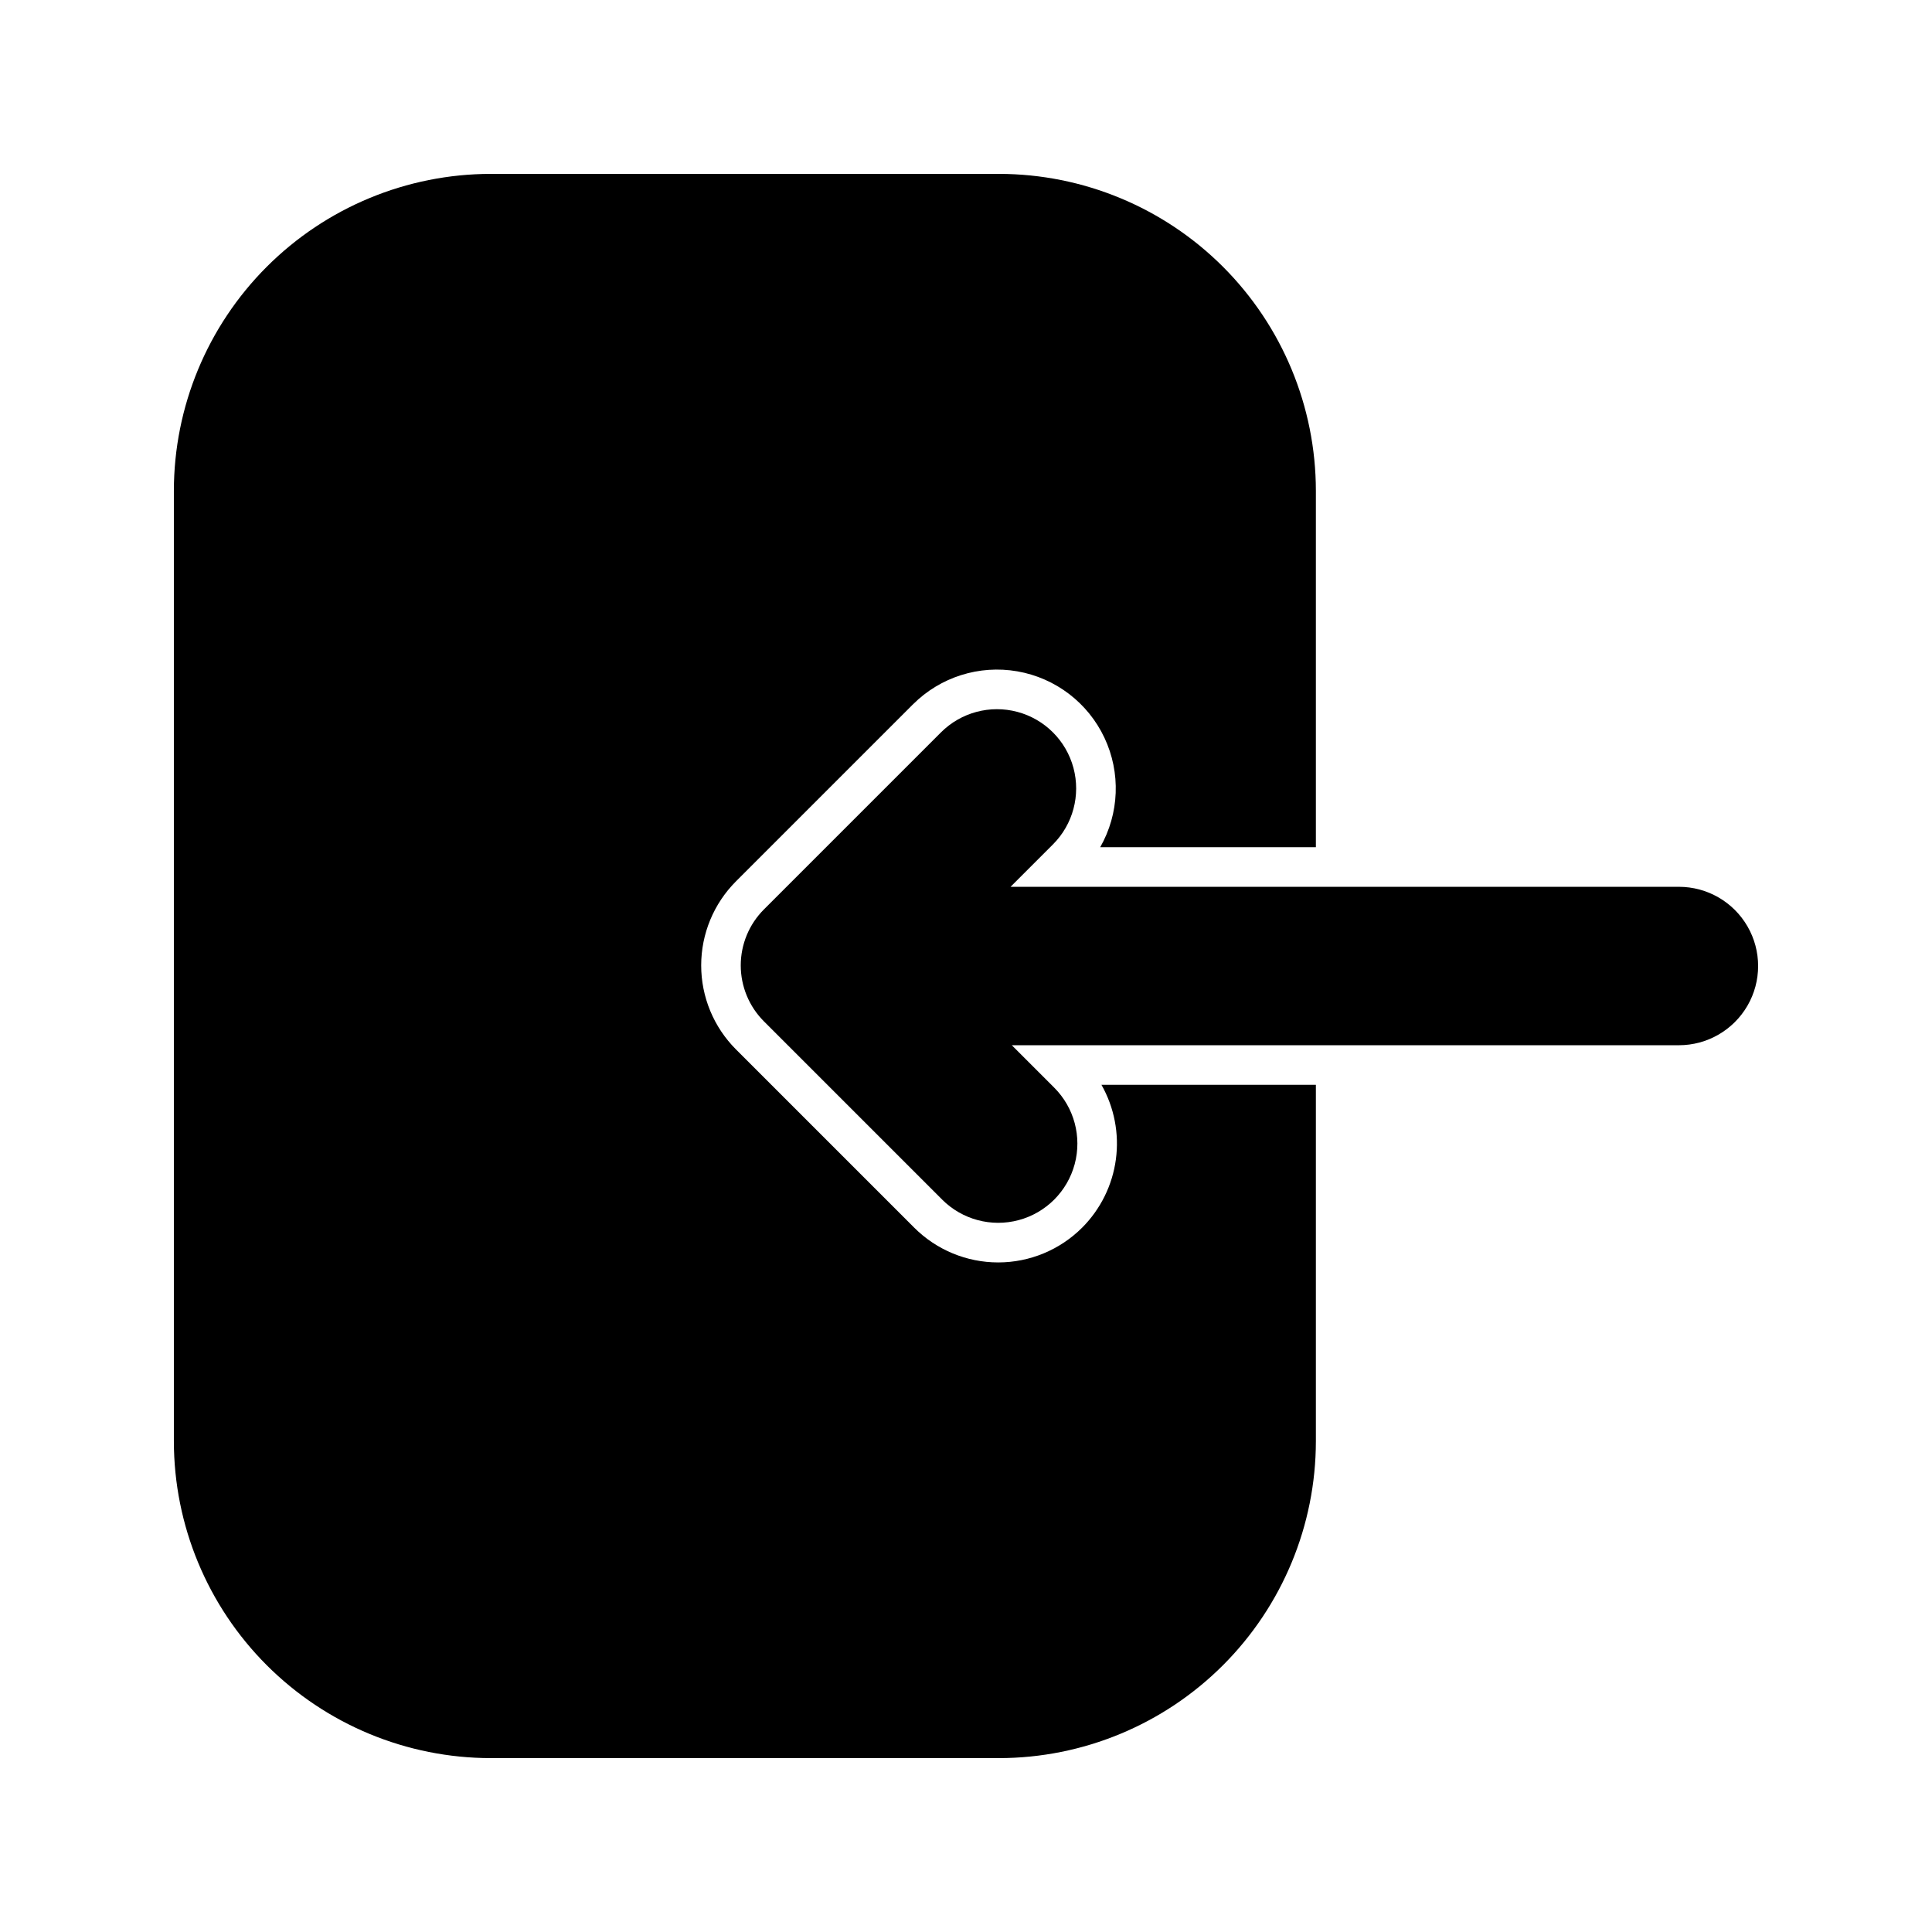
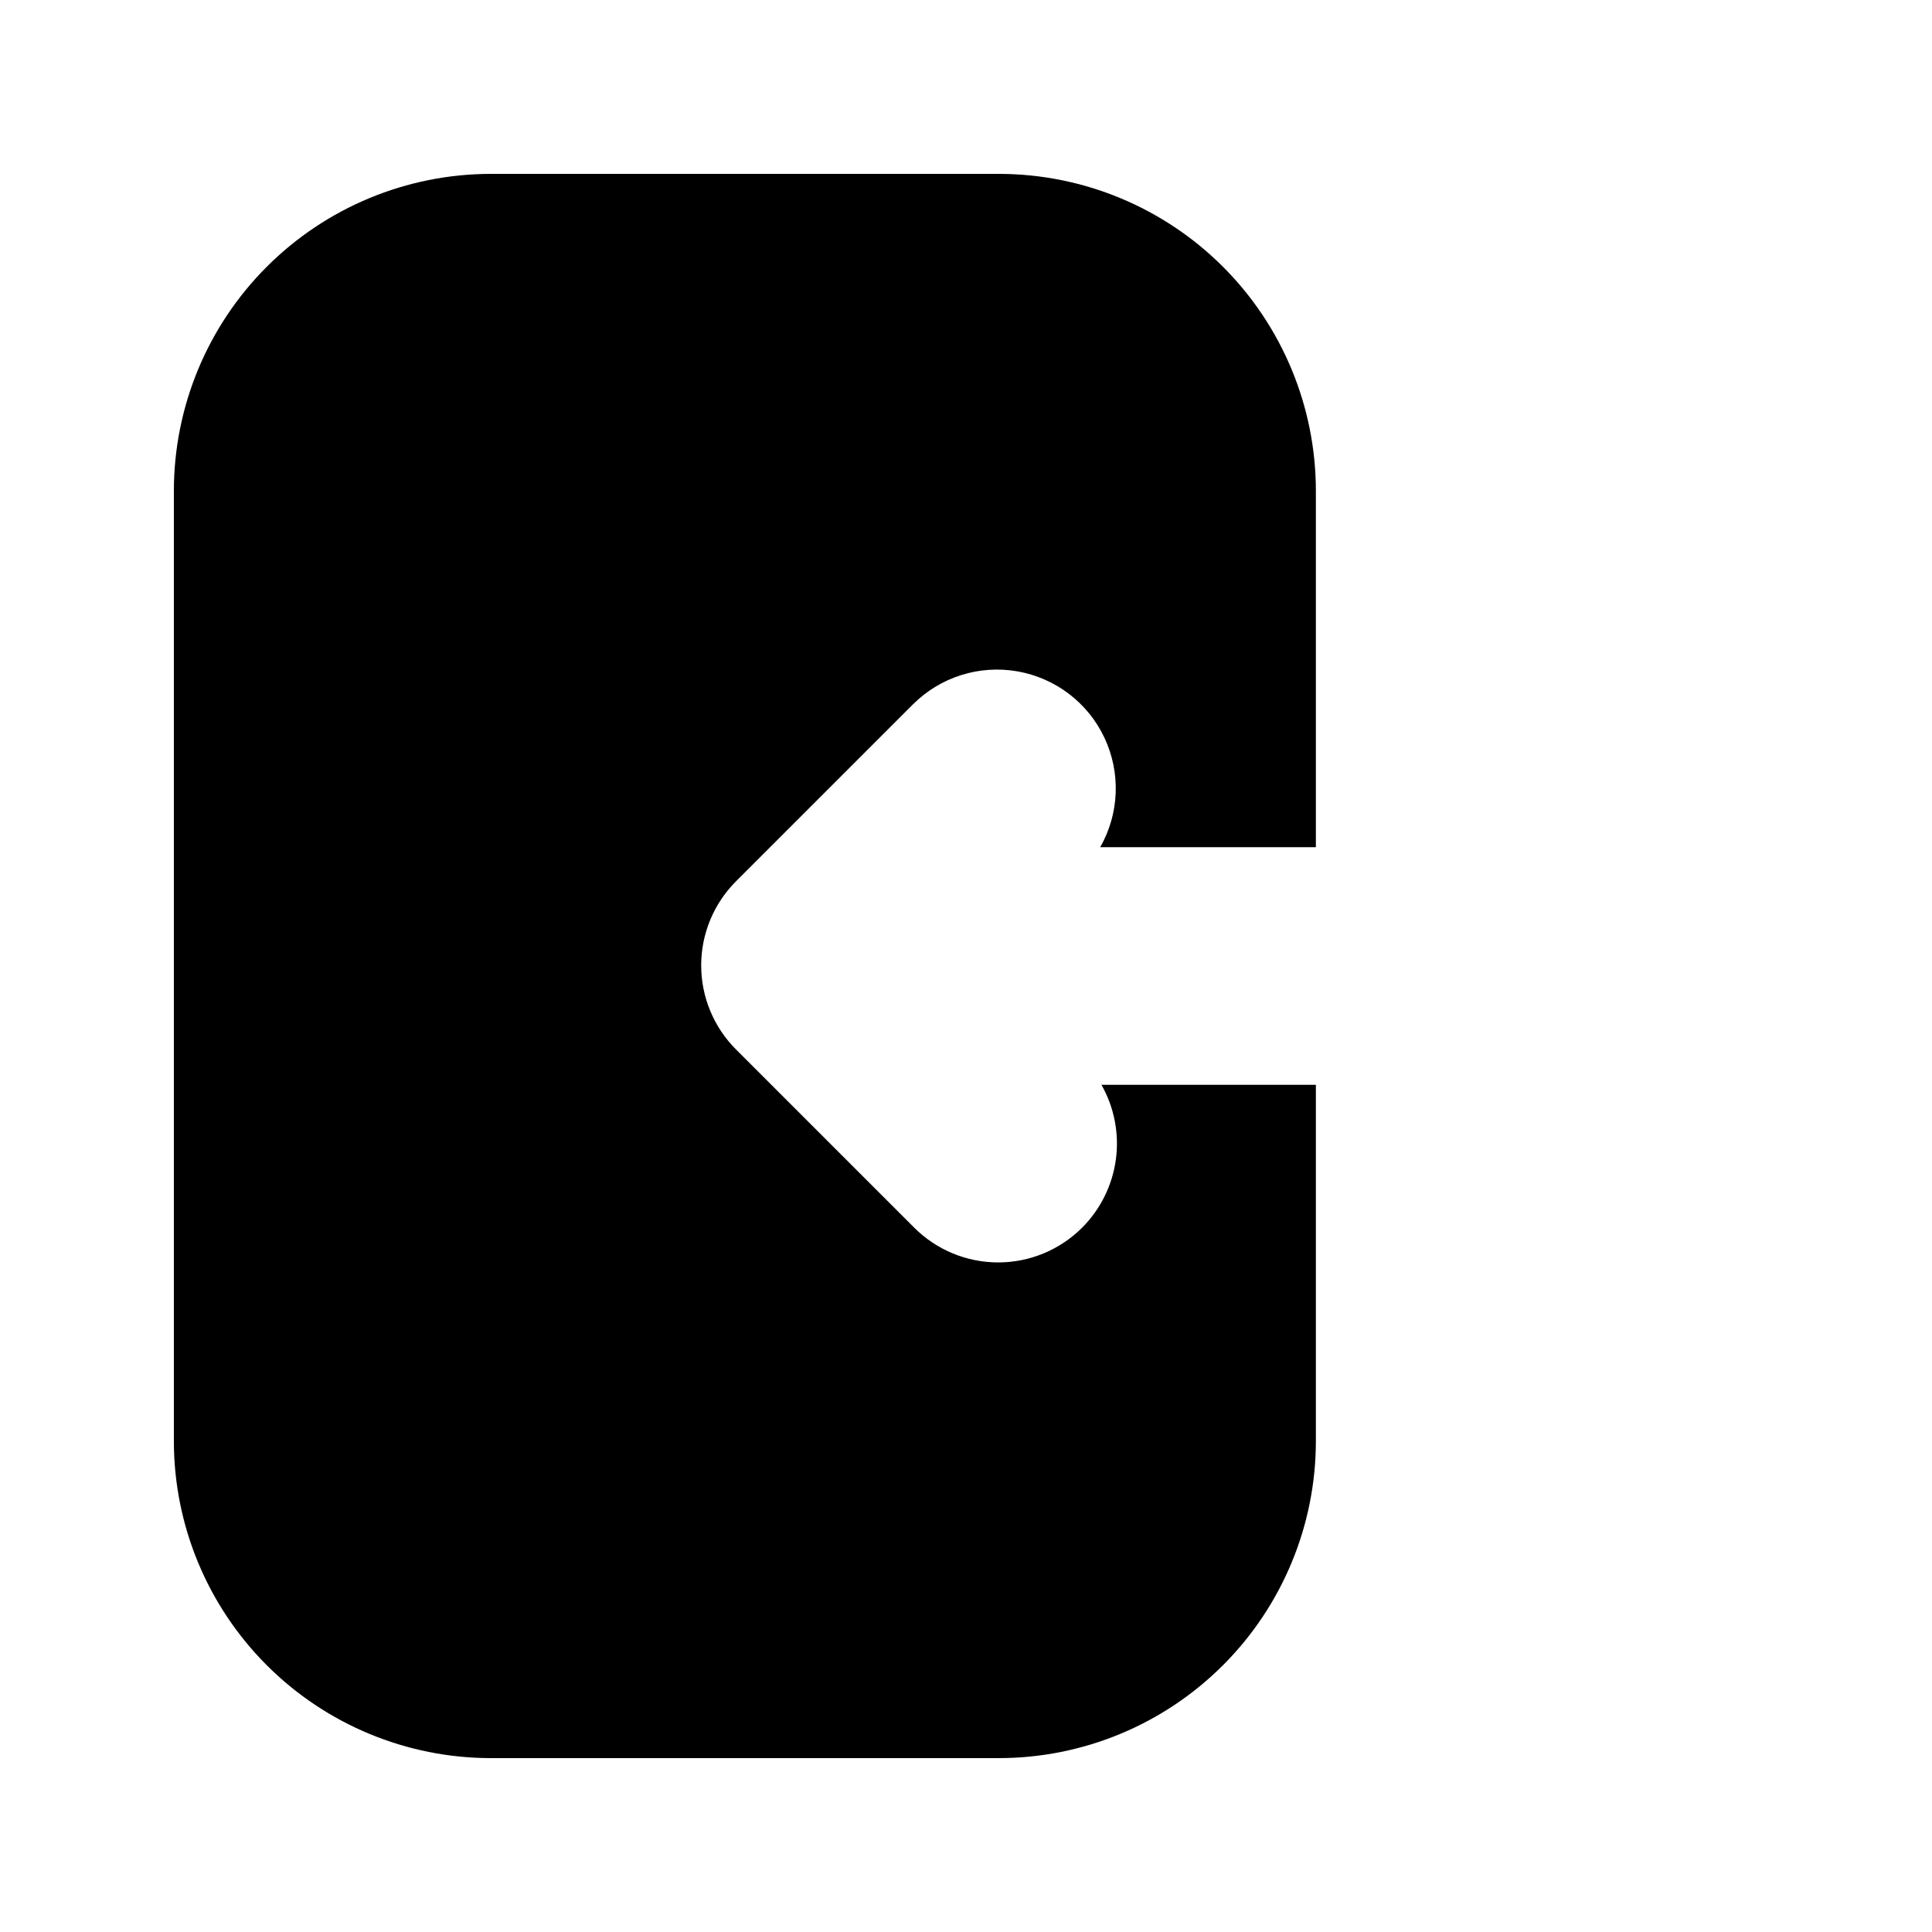
<svg xmlns="http://www.w3.org/2000/svg" fill="#000000" width="800px" height="800px" version="1.1" viewBox="144 144 512 512">
  <g>
-     <path d="m588.93 379.01h-177.12l11.234-11.234c5.305-5.305 7.375-13.031 5.434-20.277-1.941-7.242-7.598-12.898-14.84-14.84-7.246-1.941-14.973 0.129-20.277 5.434l-46.902 46.902c-3.938 3.938-6.152 9.273-6.152 14.844 0 5.566 2.215 10.906 6.152 14.84l47.23 47.23v0.004c5.305 5.301 13.031 7.371 20.277 5.43 7.242-1.938 12.898-7.598 14.84-14.84 1.941-7.246-0.129-14.973-5.434-20.273l-11.234-11.234h176.79c7.5 0 14.43-4.004 18.18-10.496 3.75-6.496 3.75-14.5 0-20.992-3.75-6.496-10.68-10.496-18.18-10.496z" />
    <path d="m430.79 469.33c-5.902 5.906-13.91 9.227-22.262 9.227-8.352 0-16.359-3.32-22.266-9.227l-47.23-47.23c-5.898-5.91-9.211-13.914-9.211-22.262 0-8.348 3.312-16.355 9.211-22.266l46.902-46.902h0.004c7.246-7.25 17.57-10.516 27.668-8.758 10.102 1.762 18.711 8.324 23.078 17.598 4.371 9.273 3.953 20.094-1.117 29.004h57.152v-94.465c-0.02-22.266-8.875-43.609-24.617-59.352-15.742-15.742-37.086-24.594-59.348-24.617h-134.71c-22.266 0.023-43.609 8.875-59.352 24.617-15.742 15.742-24.594 37.086-24.617 59.352v251.9c0.023 22.266 8.875 43.609 24.617 59.352 15.742 15.742 37.086 24.598 59.352 24.617h134.71c22.262-0.02 43.605-8.875 59.348-24.617 15.742-15.742 24.598-37.086 24.617-59.352v-94.461h-56.824c3.398 5.996 4.742 12.945 3.82 19.781-0.922 6.832-4.059 13.176-8.926 18.059z" />
  </g>
</svg>